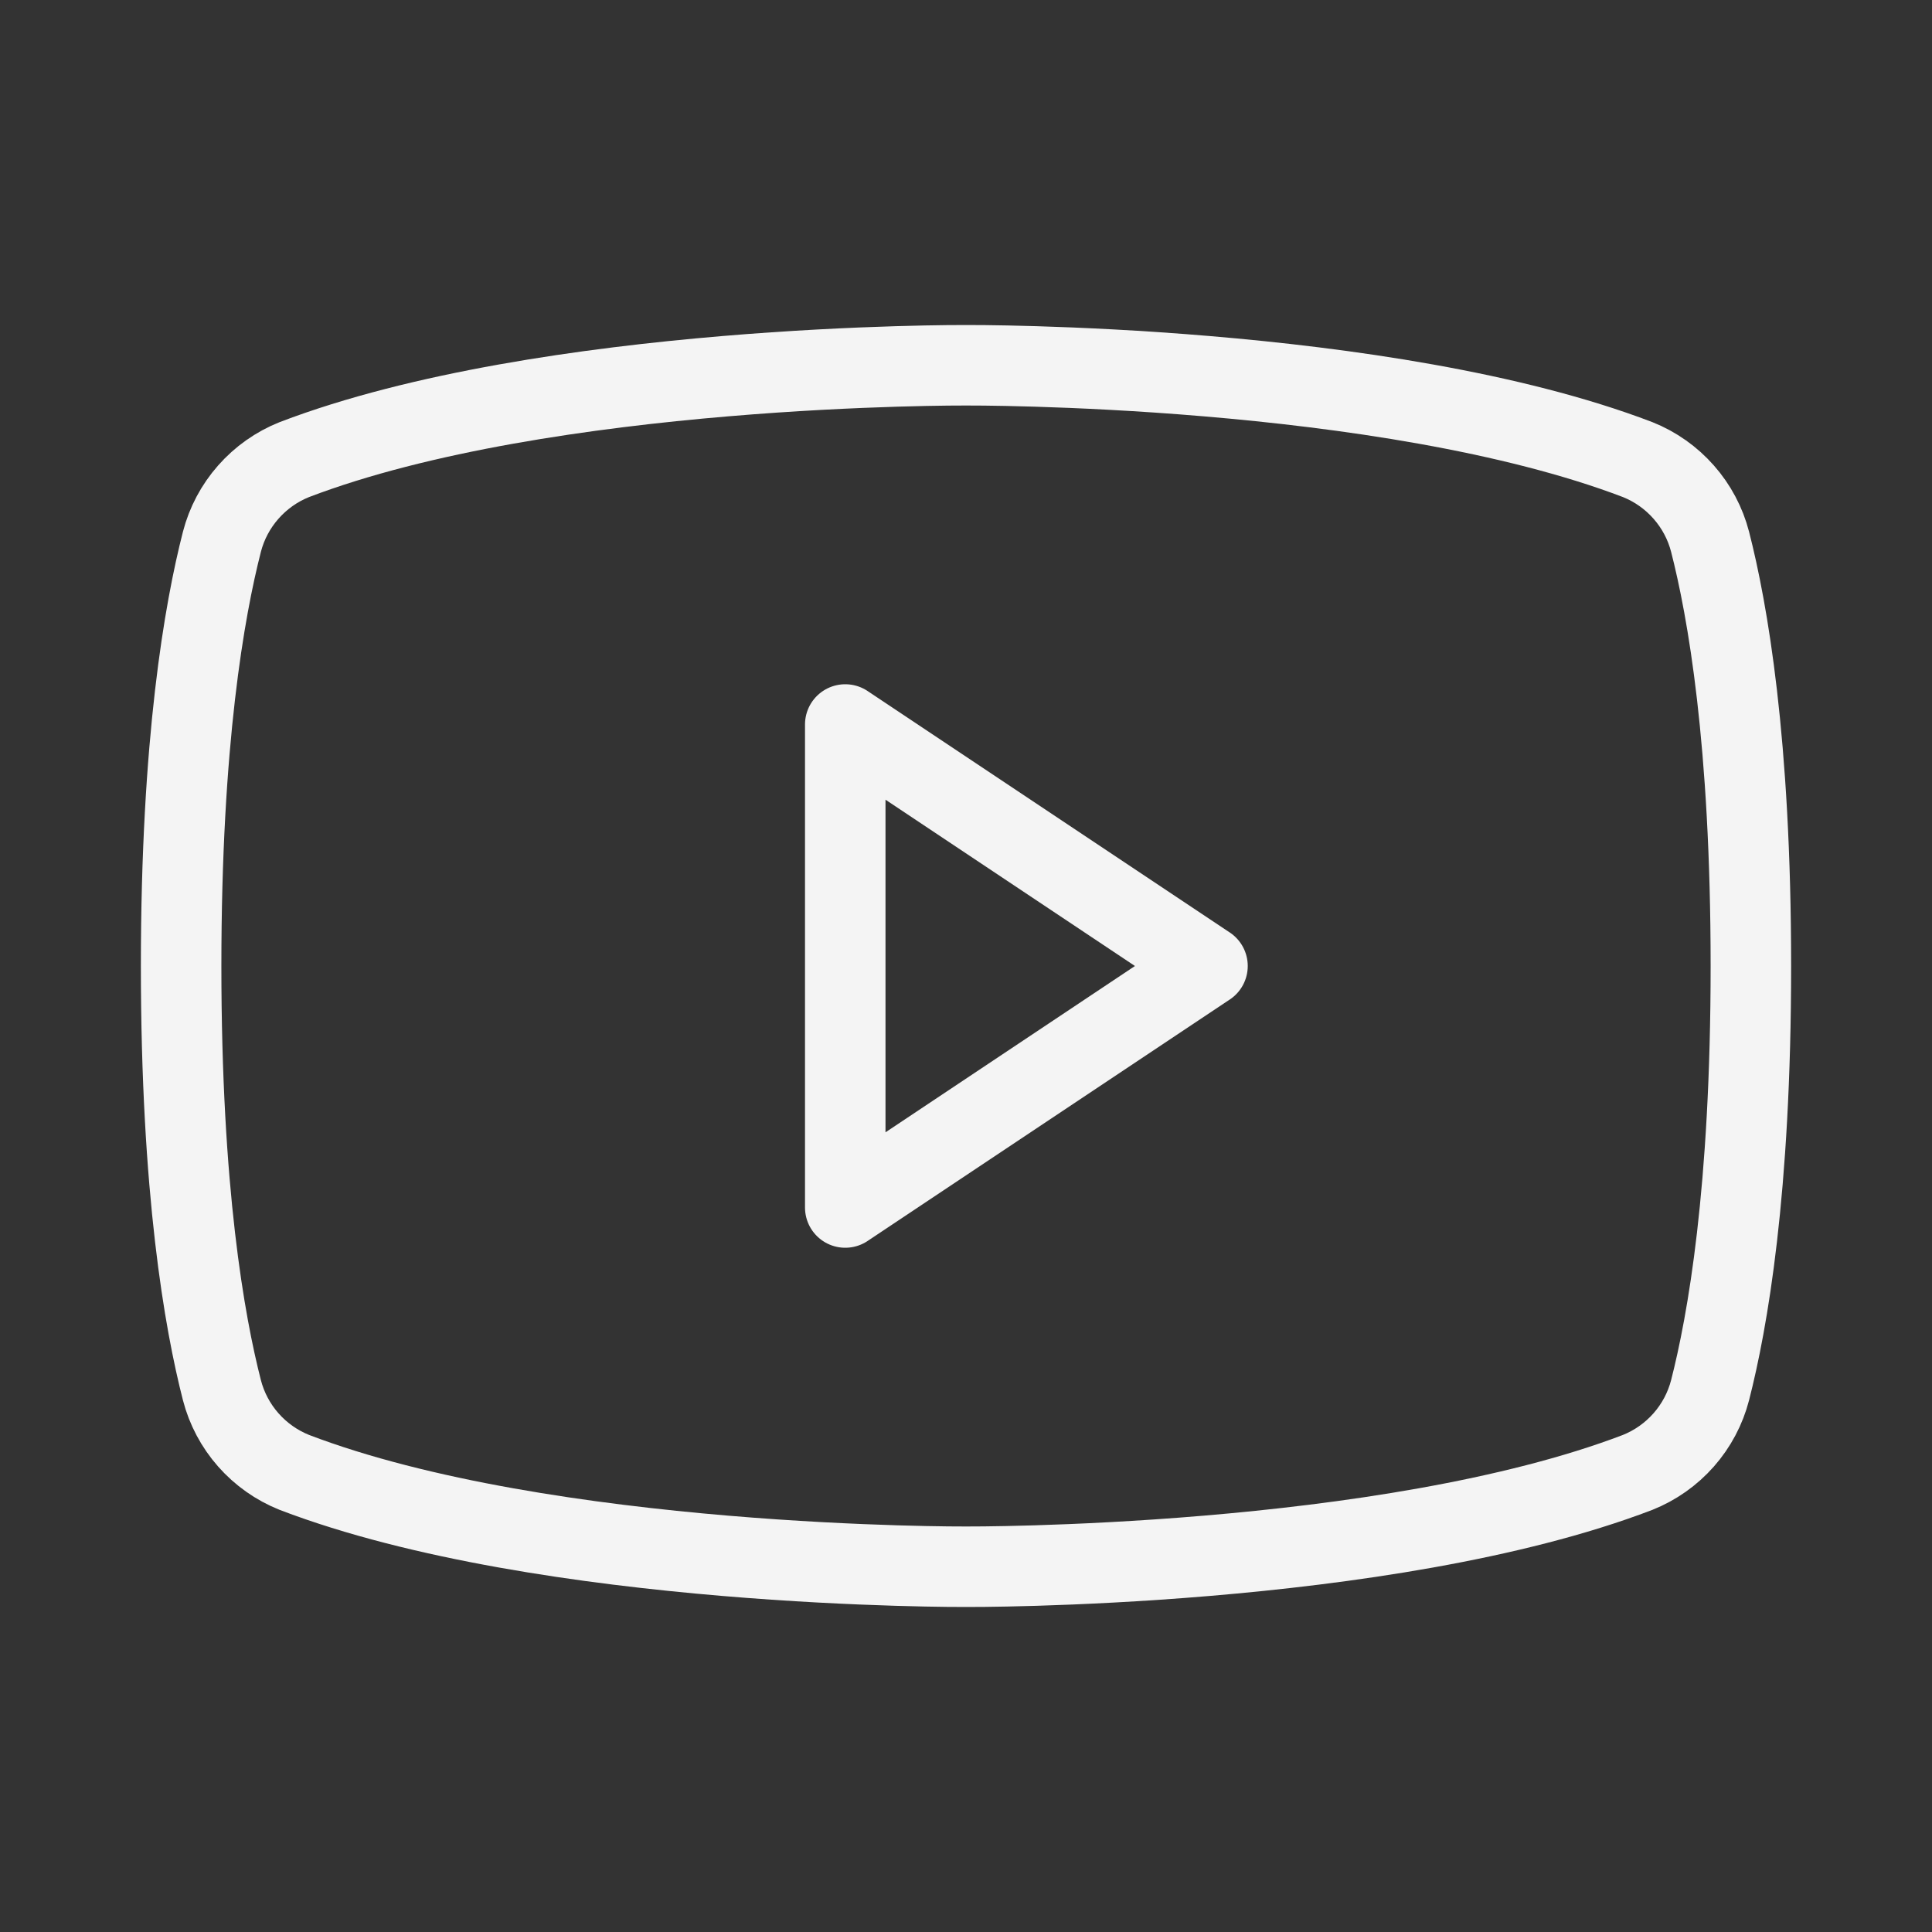
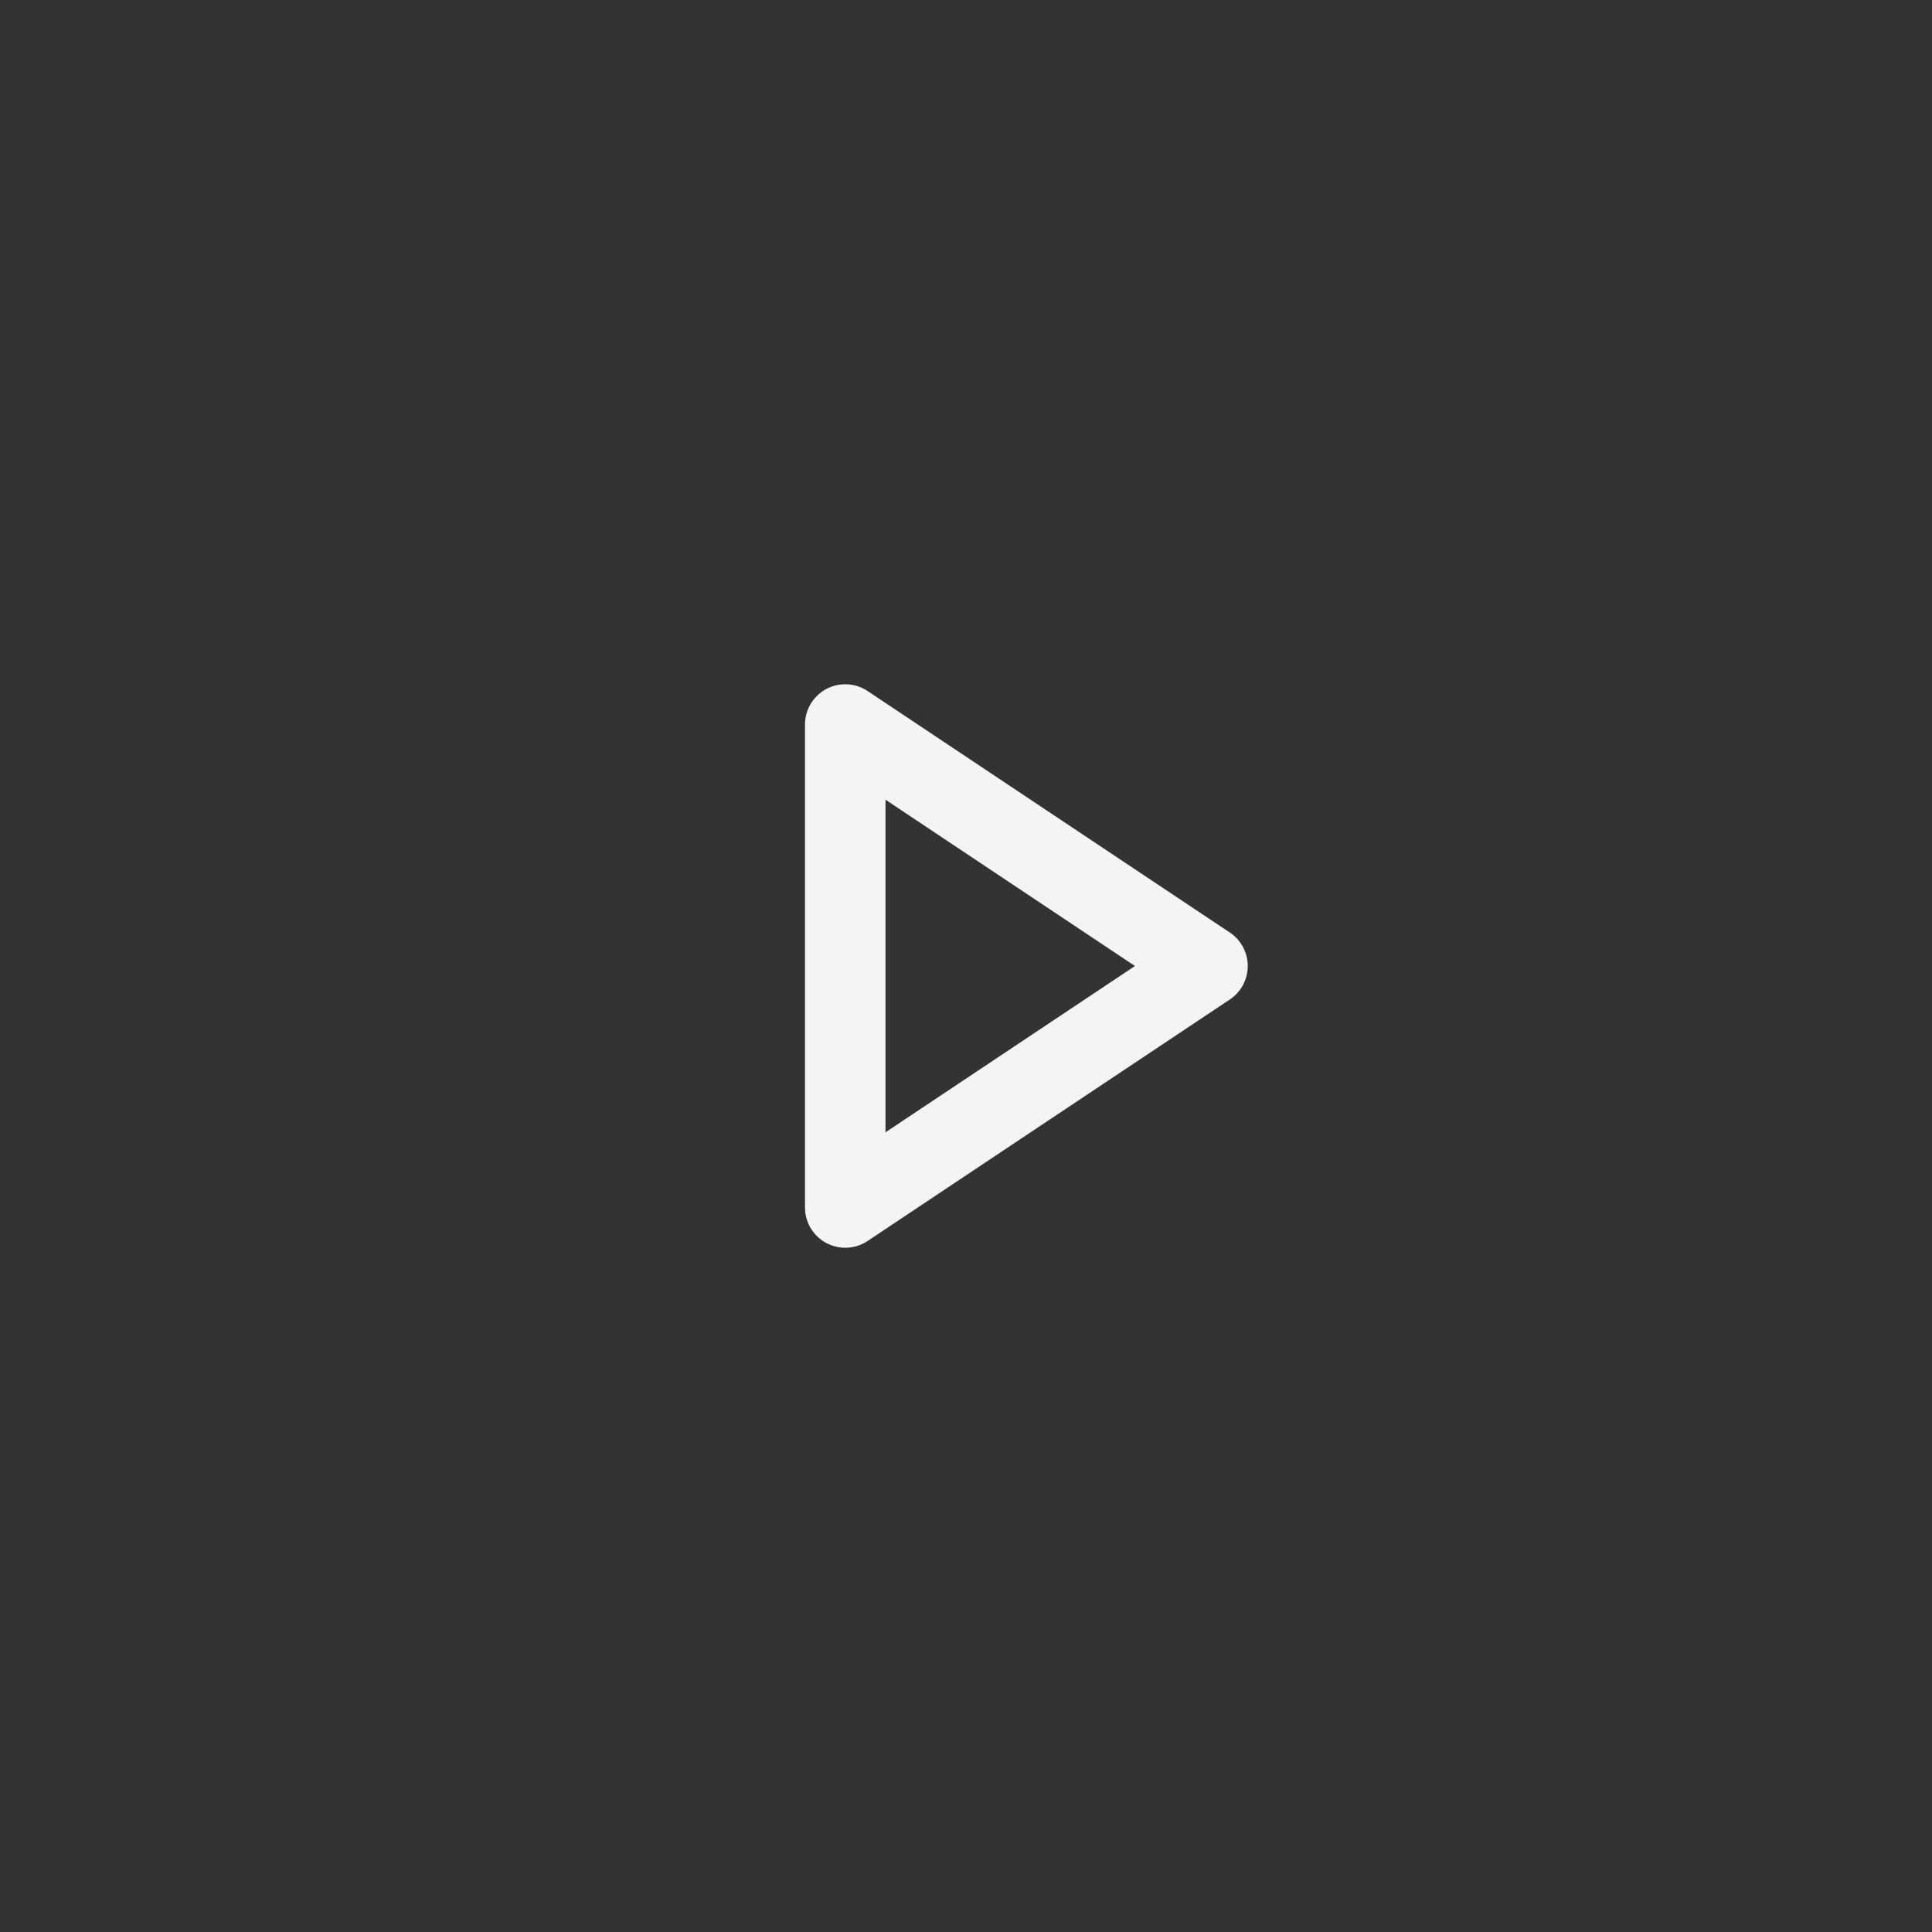
<svg xmlns="http://www.w3.org/2000/svg" width="48" height="48" viewBox="0 0 48 48" fill="none">
  <rect x="0" y="0" width="48" height="48" fill="#333333" stroke="none" />
  <path d="M30 24L21 18V30L30 24Z" stroke="#F4F4F4" stroke-width="2" stroke-linecap="round" stroke-linejoin="round" />
-   <path d="M4.5 24C4.5 29.587 5.081 32.85 5.513 34.537C5.631 34.995 5.856 35.419 6.169 35.774C6.482 36.129 6.873 36.405 7.312 36.581C13.594 38.981 24 38.925 24 38.925C24 38.925 34.406 38.981 40.688 36.581C41.127 36.405 41.518 36.129 41.831 35.774C42.144 35.419 42.369 34.995 42.487 34.537C42.919 32.85 43.5 29.587 43.5 24C43.5 18.412 42.919 15.15 42.487 13.462C42.369 13.004 42.144 12.581 41.831 12.226C41.518 11.871 41.127 11.594 40.688 11.419C34.406 9.019 24 9.075 24 9.075C24 9.075 13.594 9.019 7.312 11.419C6.873 11.594 6.482 11.871 6.169 12.226C5.856 12.581 5.631 13.004 5.513 13.462C5.081 15.15 4.5 18.412 4.5 24Z" stroke="#F4F4F4" stroke-width="2" stroke-linecap="round" stroke-linejoin="round" />
</svg>